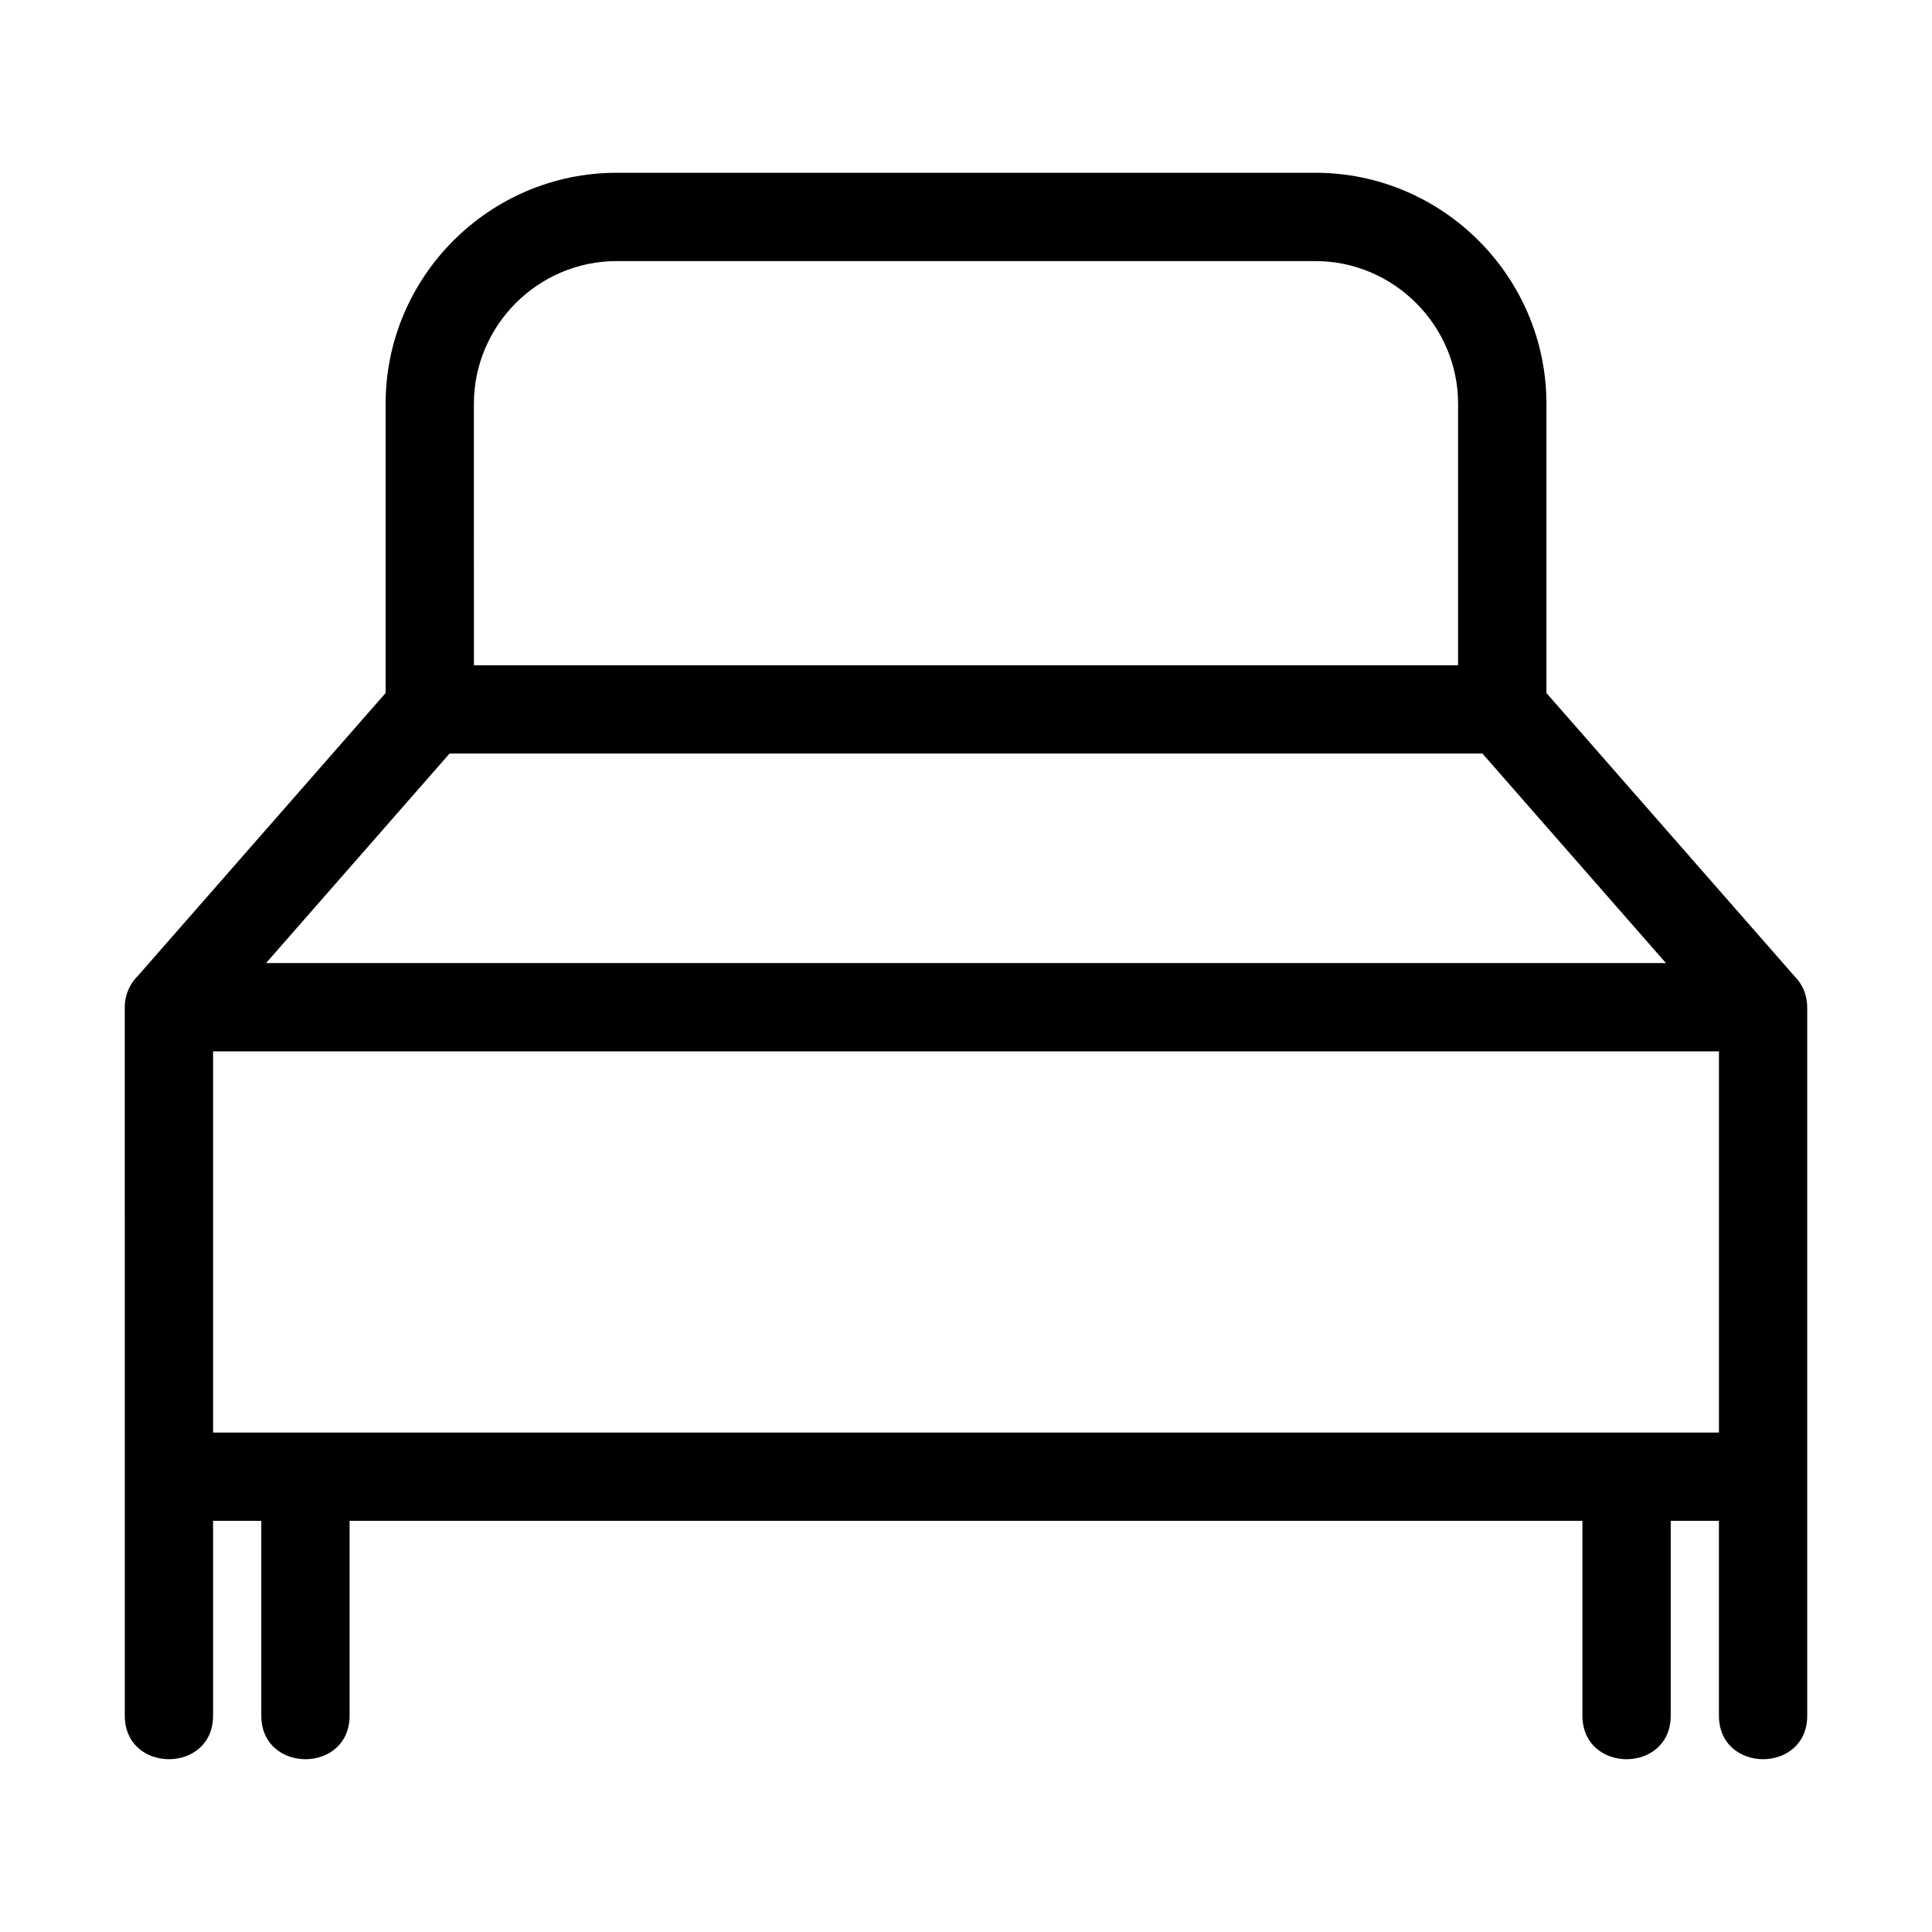
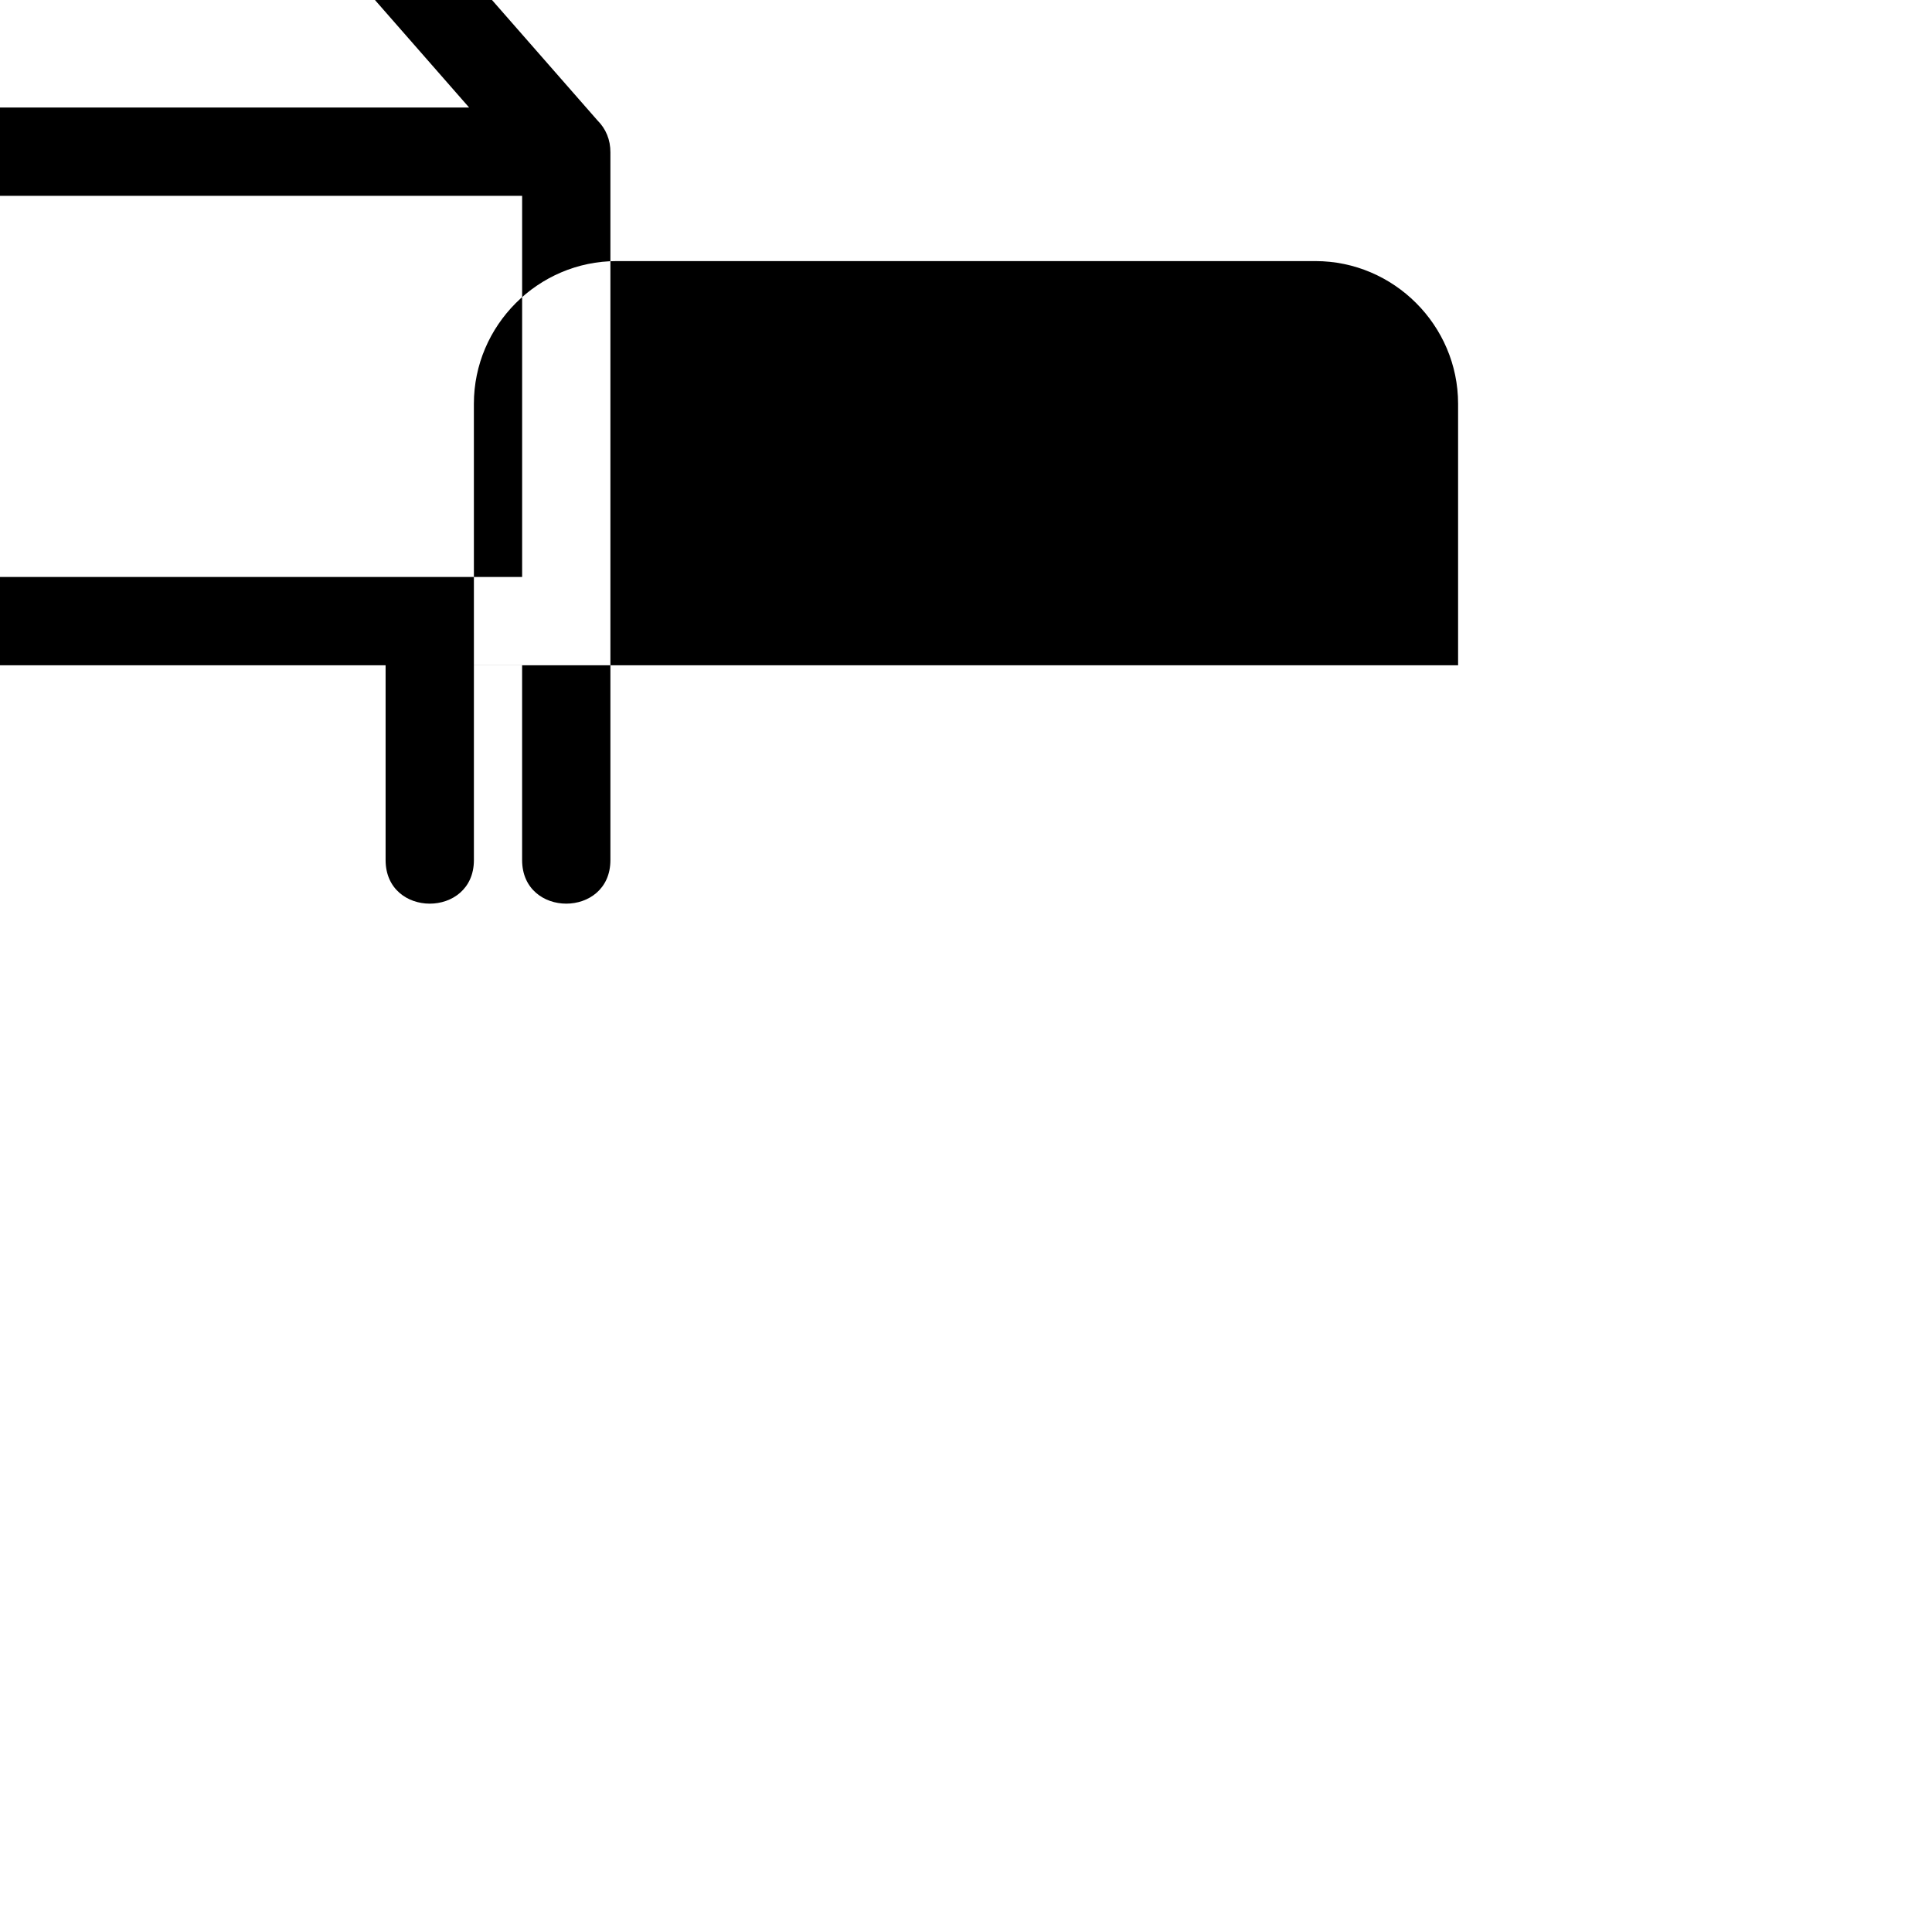
<svg xmlns="http://www.w3.org/2000/svg" fill="#000000" width="800px" height="800px" version="1.1" viewBox="144 144 512 512">
-   <path d="m269.59 320.3h260.82v-69.289c0-20.773-17.043-37.82-37.816-37.82h-185.19c-20.781 0-37.82 17.047-37.82 37.82zm317.17 226.73v51.629c0 15.398-23.402 15.398-23.402 0v-51.629h-326.71v51.629c0 15.398-23.402 15.398-23.402 0v-51.629h-12.777v51.629c0 15.398-23.398 15.398-23.398 0l-0.008-187.74c0-3.301 1.375-6.285 3.57-8.414l65.559-74.848v-76.648c0-33.699 27.52-61.219 61.219-61.219h185.19c33.691 0 61.219 27.52 61.219 61.219v76.648l65.688 74.988c2.215 2.207 3.445 5.117 3.426 8.473v187.54c0 15.398-23.398 15.398-23.398 0v-51.629h-12.777zm-386.29-124.41v101.02h399.07v-101.02zm385.02-23.398-48.629-55.523h-273.72l-48.633 55.523z" />
+   <path d="m269.59 320.3h260.82v-69.289c0-20.773-17.043-37.82-37.816-37.82h-185.19c-20.781 0-37.82 17.047-37.82 37.82zv51.629c0 15.398-23.402 15.398-23.402 0v-51.629h-326.71v51.629c0 15.398-23.402 15.398-23.402 0v-51.629h-12.777v51.629c0 15.398-23.398 15.398-23.398 0l-0.008-187.74c0-3.301 1.375-6.285 3.57-8.414l65.559-74.848v-76.648c0-33.699 27.52-61.219 61.219-61.219h185.19c33.691 0 61.219 27.52 61.219 61.219v76.648l65.688 74.988c2.215 2.207 3.445 5.117 3.426 8.473v187.54c0 15.398-23.398 15.398-23.398 0v-51.629h-12.777zm-386.29-124.41v101.02h399.07v-101.02zm385.02-23.398-48.629-55.523h-273.72l-48.633 55.523z" />
</svg>